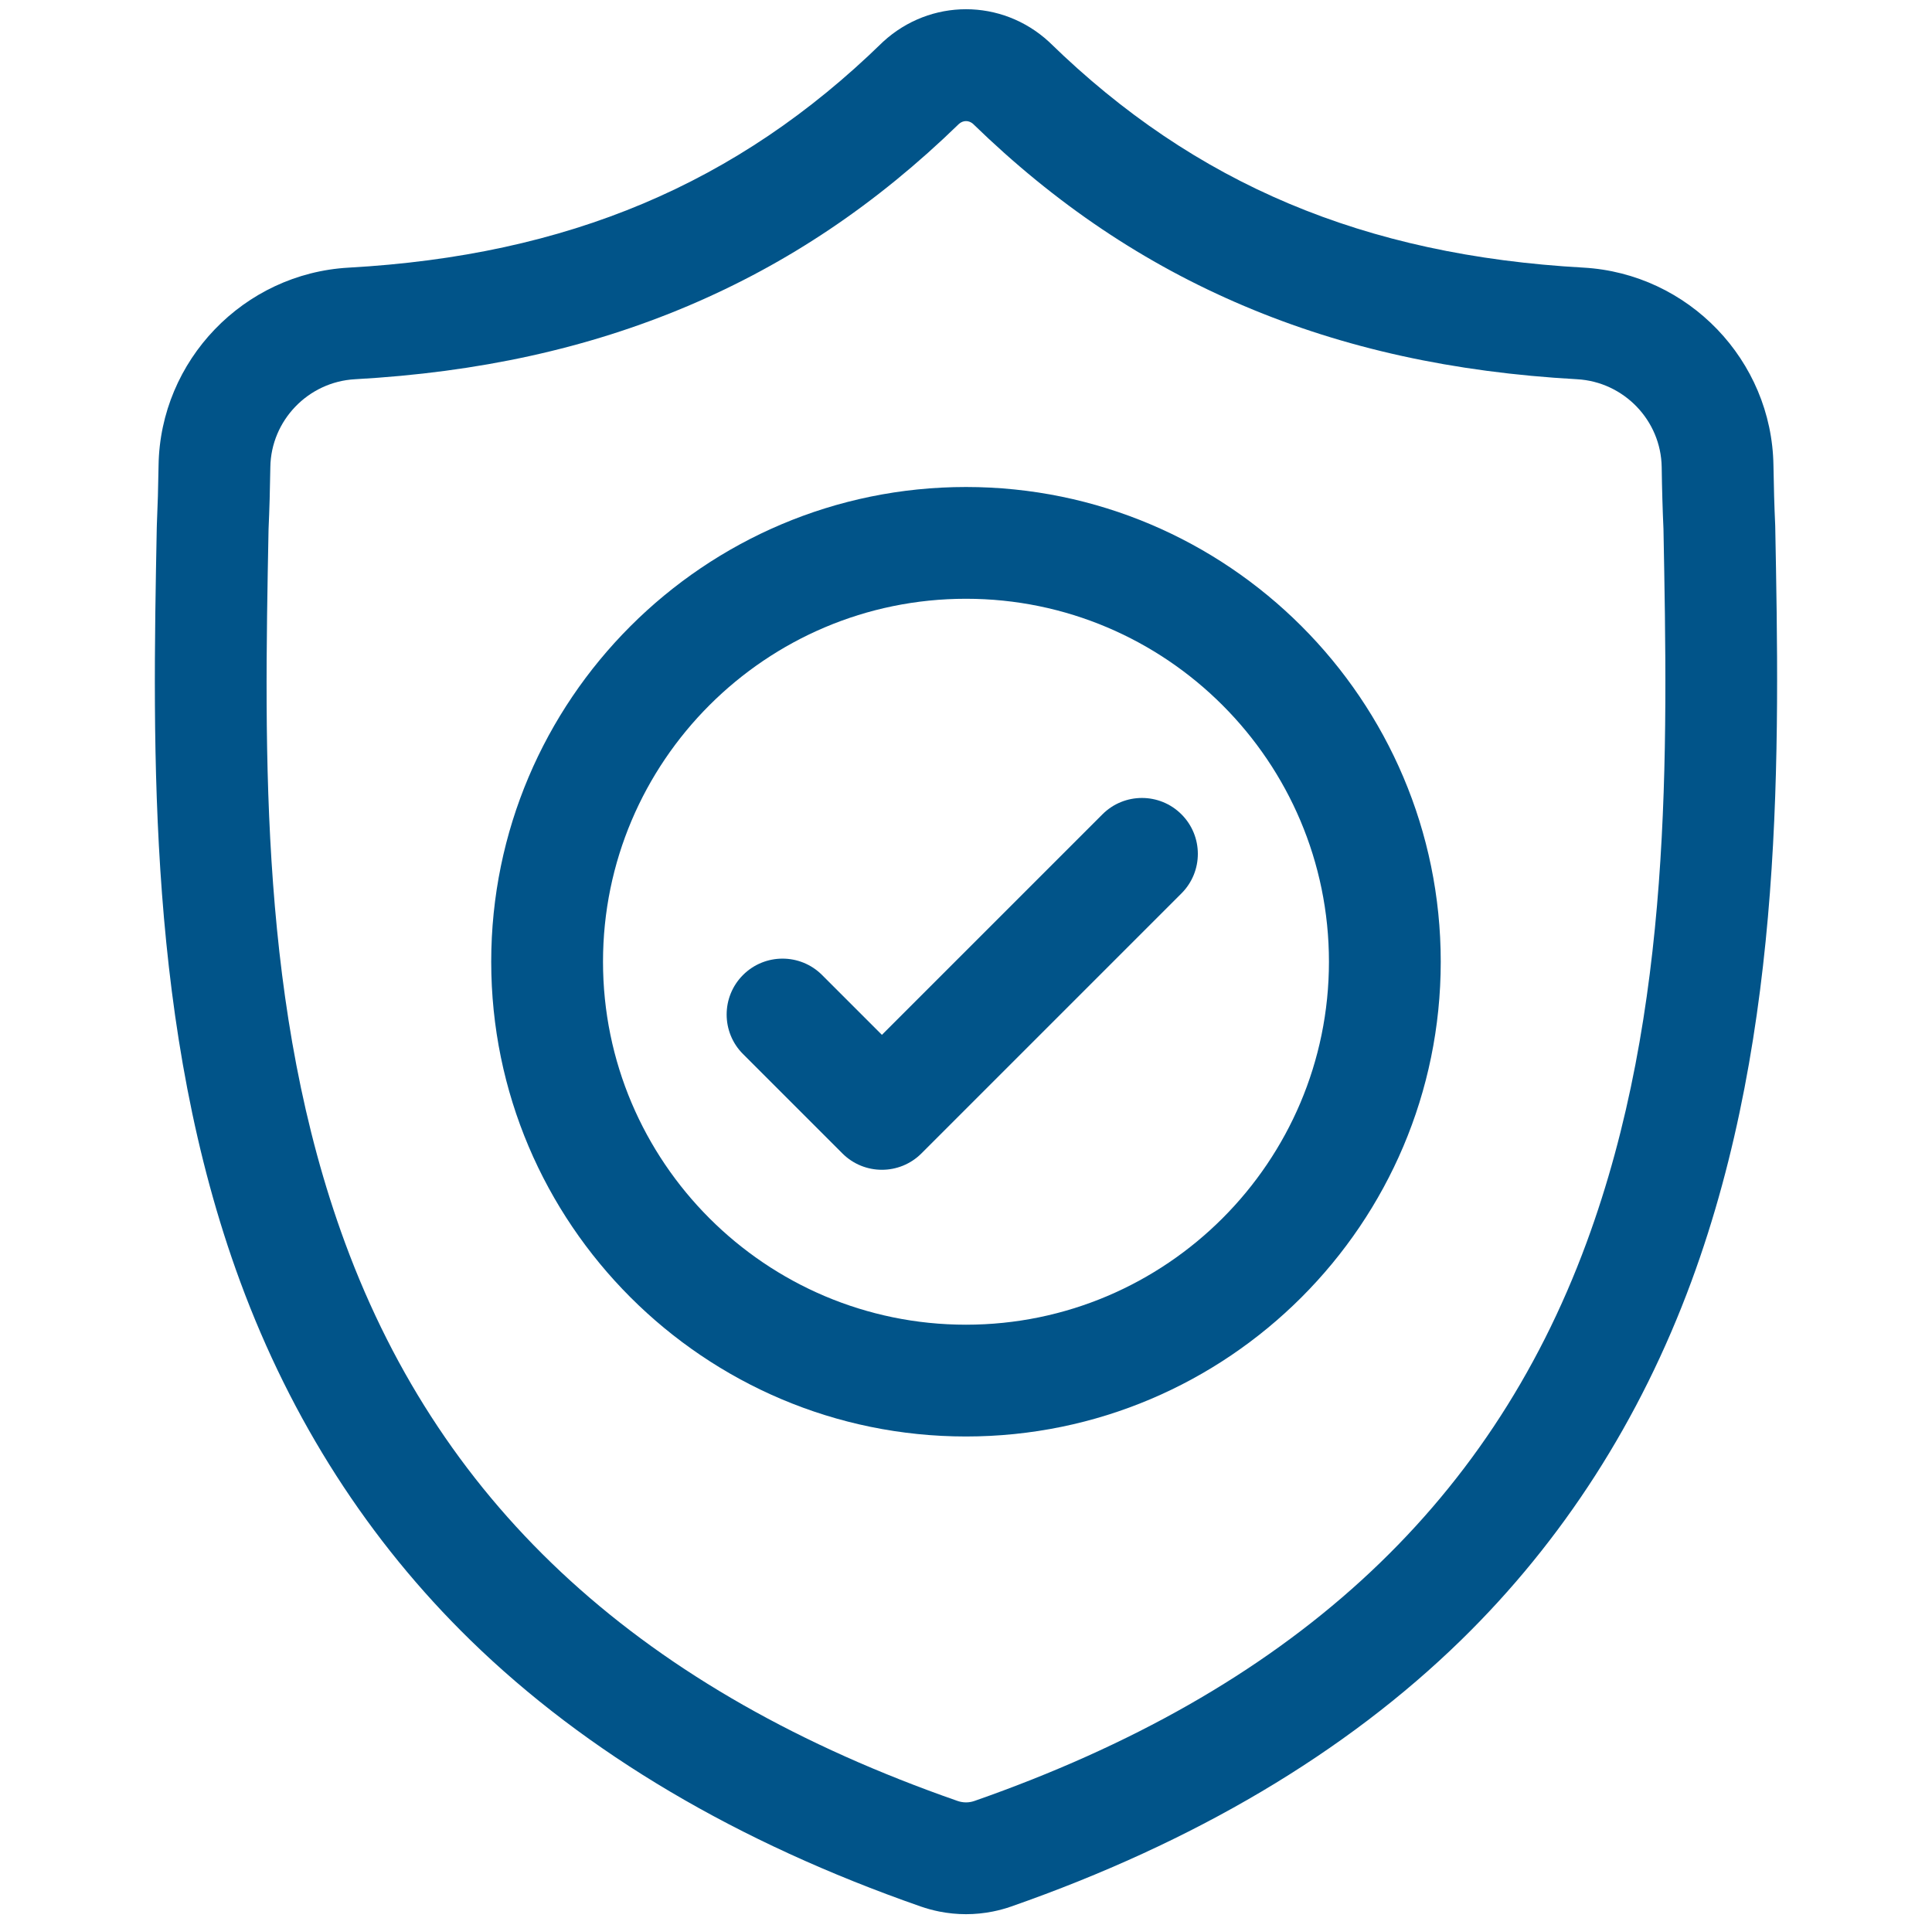
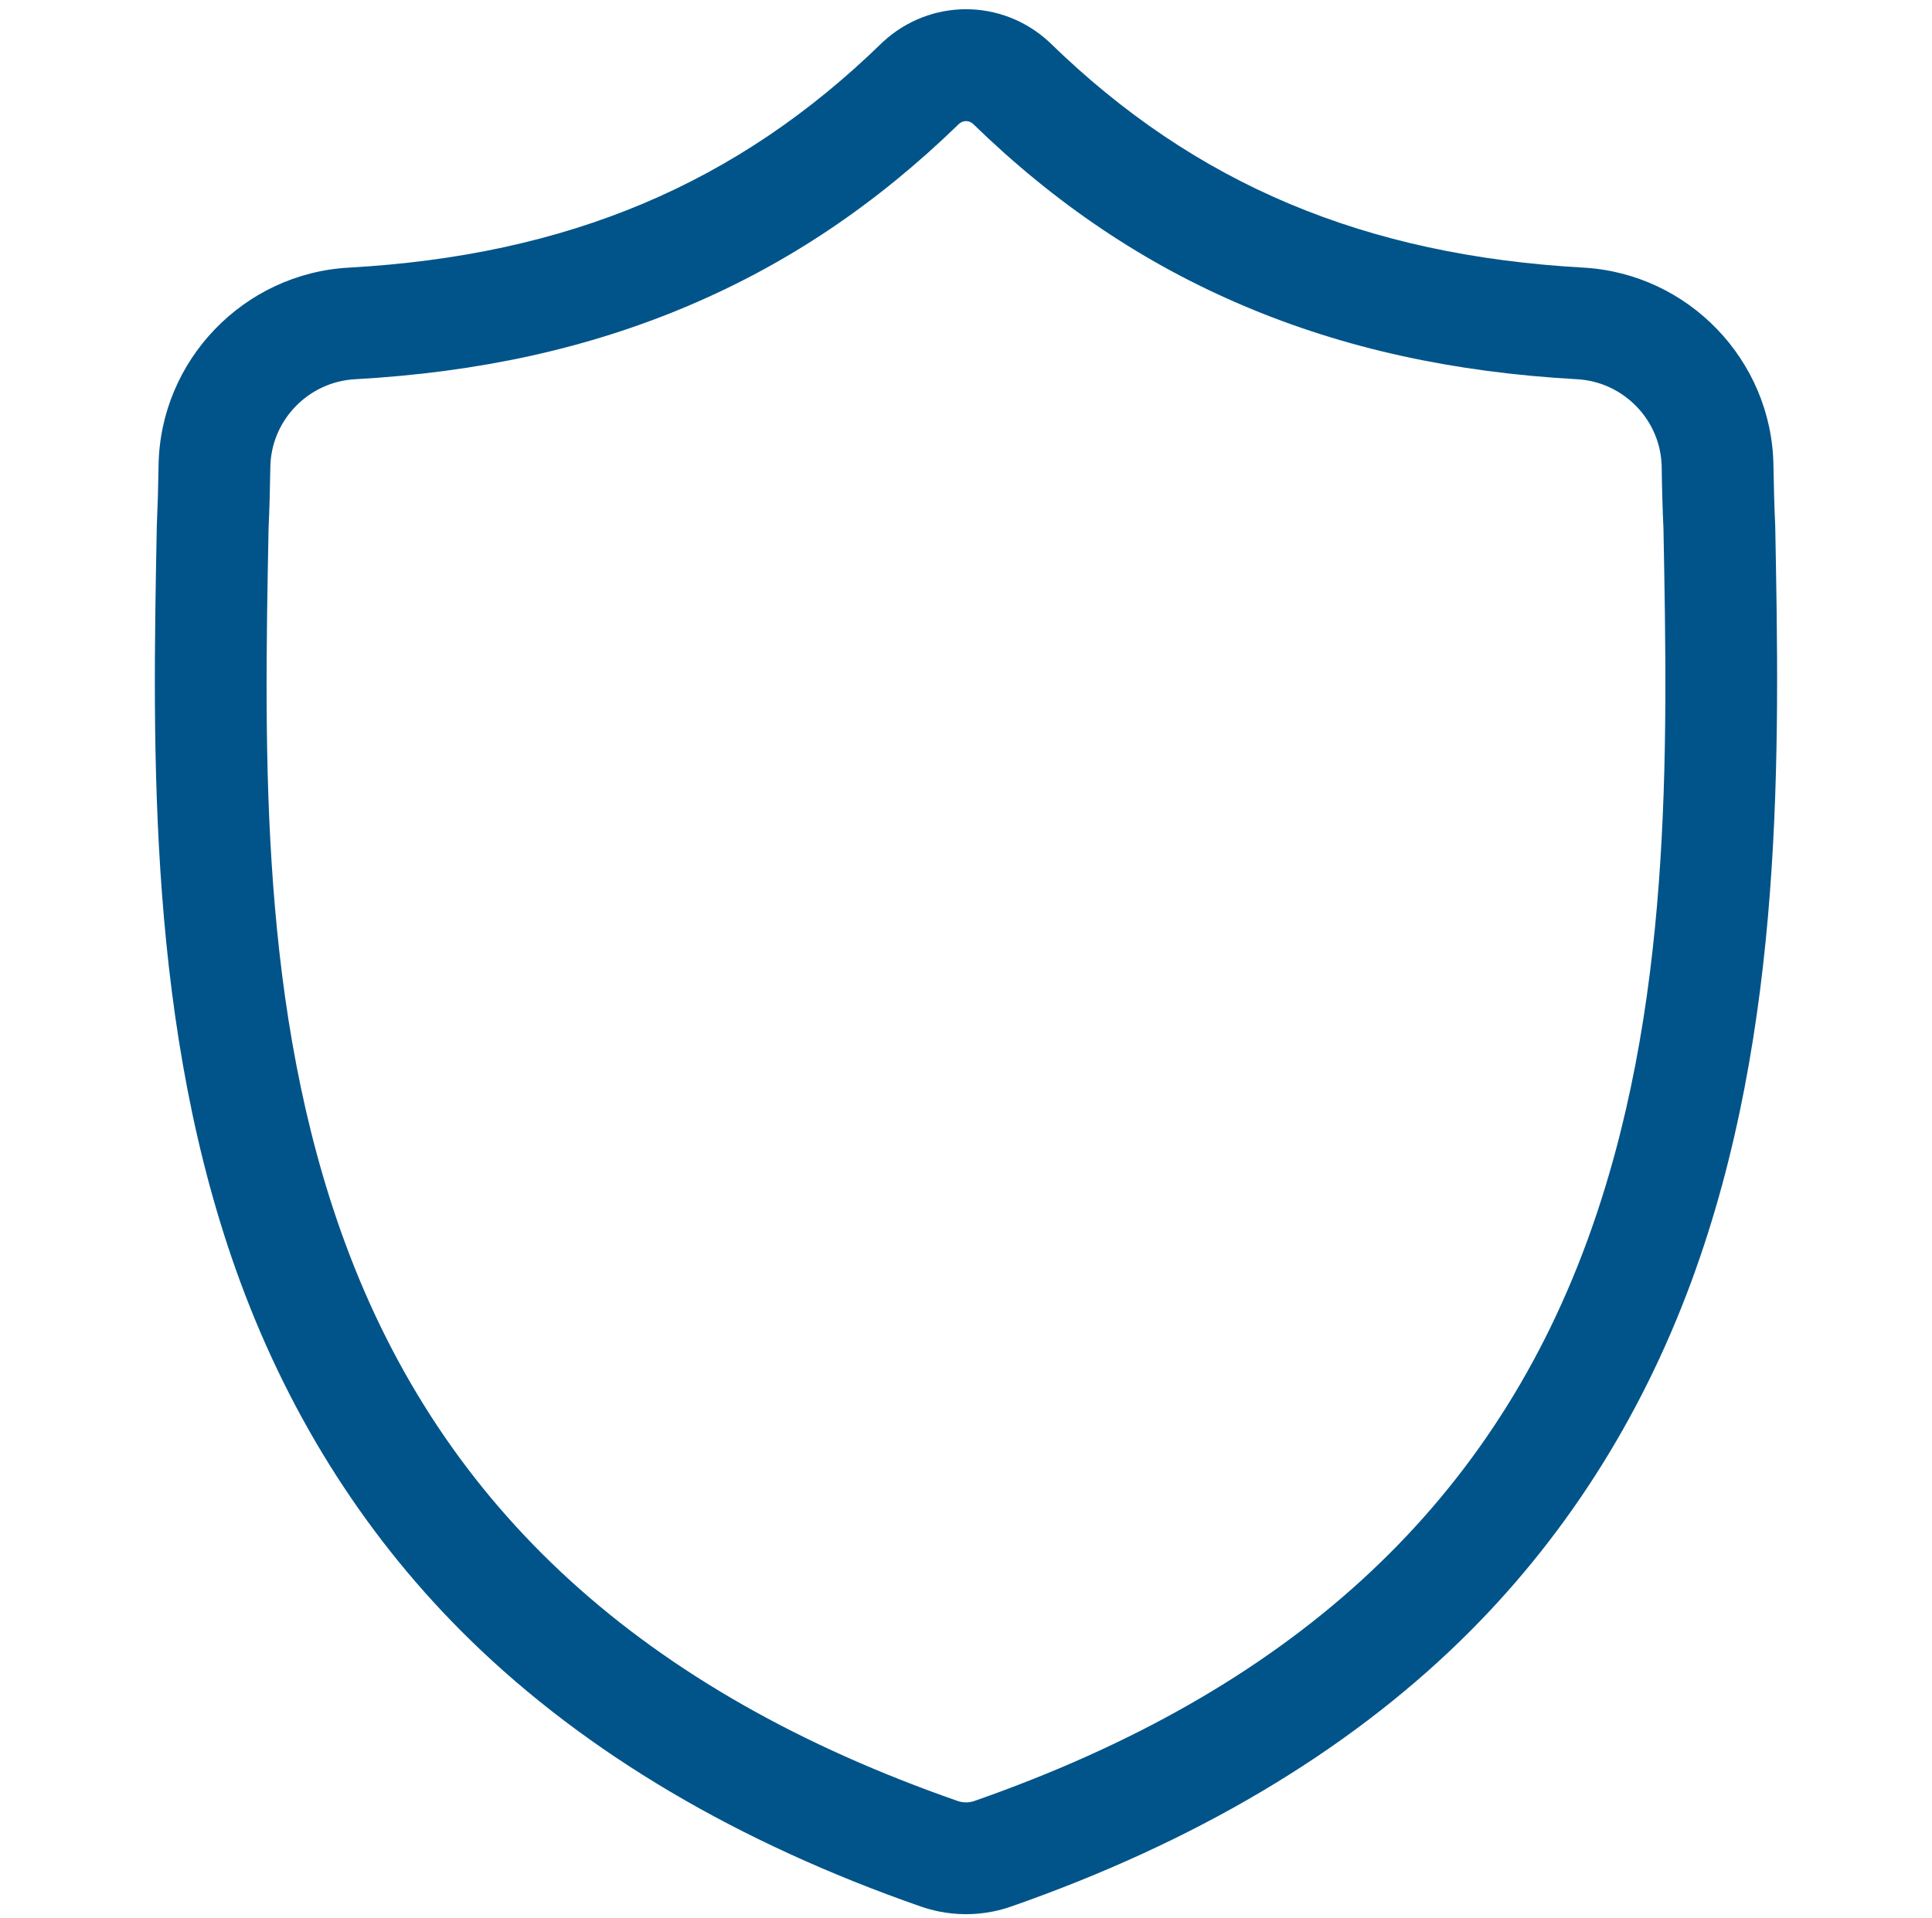
<svg xmlns="http://www.w3.org/2000/svg" width="138" height="137" viewBox="0 0 138 137" fill="none">
  <g clip-path="url(#clip0_5148_3569)">
-     <path d="M126.802 37.579L126.798 37.473C126.738 36.166 126.699 34.783 126.675 33.245C126.564 25.742 120.6 19.536 113.096 19.116C97.451 18.243 85.348 13.142 75.006 3.062L74.918 2.978C71.545 -0.114 66.457 -0.114 63.083 2.978L62.995 3.062C52.654 13.142 40.551 18.243 24.905 19.118C17.403 19.536 11.437 25.742 11.326 33.246C11.303 34.774 11.263 36.157 11.204 37.473L11.197 37.719C10.893 53.673 10.515 73.528 17.158 91.55C20.81 101.46 26.341 110.075 33.597 117.156C41.861 125.22 52.685 131.623 65.768 136.185C66.193 136.333 66.636 136.453 67.086 136.544C67.722 136.67 68.361 136.734 69.001 136.734C69.64 136.734 70.281 136.67 70.915 136.544C71.366 136.453 71.811 136.332 72.239 136.182C85.306 131.612 96.119 125.207 104.375 117.144C111.628 110.06 117.159 101.443 120.815 91.531C127.482 73.455 127.105 53.563 126.802 37.579ZM113.323 88.768C106.318 107.763 92.017 120.807 69.604 128.645C69.524 128.672 69.439 128.696 69.35 128.714C69.119 128.76 68.883 128.76 68.649 128.713C68.561 128.695 68.476 128.672 68.397 128.645C45.961 120.822 31.65 107.784 24.65 88.789C18.528 72.177 18.875 53.951 19.181 37.872L19.183 37.783C19.245 36.401 19.287 34.954 19.31 33.363C19.36 30.032 22.013 27.276 25.351 27.09C34.204 26.596 41.982 24.885 49.129 21.859C56.266 18.838 62.605 14.58 68.507 8.841C68.806 8.587 69.196 8.586 69.495 8.841C75.397 14.58 81.736 18.838 88.872 21.859C96.019 24.885 103.797 26.596 112.651 27.09C115.989 27.276 118.643 30.032 118.692 33.364C118.715 34.963 118.757 36.41 118.819 37.783C119.124 53.881 119.463 72.121 113.323 88.768Z" fill="#015489" />
-     <path d="M68.999 34.787C50.299 34.787 35.087 50 35.087 68.698C35.087 87.398 50.299 102.611 68.999 102.611C87.697 102.611 102.91 87.398 102.91 68.698C102.91 50 87.697 34.787 68.999 34.787ZM68.999 94.626C54.702 94.626 43.072 82.995 43.072 68.698C43.072 54.402 54.702 42.771 68.999 42.771C83.294 42.771 94.925 54.402 94.925 68.698C94.925 82.995 83.294 94.626 68.999 94.626Z" fill="#015489" />
-     <path d="M78.745 58.17L62.994 73.921L58.719 69.646C57.159 68.087 54.631 68.087 53.072 69.646C51.514 71.206 51.514 73.734 53.072 75.292L60.171 82.391C60.951 83.17 61.972 83.56 62.994 83.56C64.015 83.56 65.037 83.17 65.817 82.391L84.391 63.816C85.95 62.257 85.95 59.729 84.391 58.17C82.832 56.61 80.304 56.61 78.745 58.17Z" fill="#015489" />
+     <path d="M126.802 37.579L126.798 37.473C126.738 36.166 126.699 34.783 126.675 33.245C126.564 25.742 120.6 19.536 113.096 19.116C97.451 18.243 85.348 13.142 75.006 3.062L74.918 2.978C71.545 -0.114 66.457 -0.114 63.083 2.978L62.995 3.062C52.654 13.142 40.551 18.243 24.905 19.118C17.403 19.536 11.437 25.742 11.326 33.246C11.303 34.774 11.263 36.157 11.204 37.473L11.197 37.719C10.893 53.673 10.515 73.528 17.158 91.55C20.81 101.46 26.341 110.075 33.597 117.156C41.861 125.22 52.685 131.623 65.768 136.185C66.193 136.333 66.636 136.453 67.086 136.544C67.722 136.67 68.361 136.734 69.001 136.734C69.64 136.734 70.281 136.67 70.915 136.544C71.366 136.453 71.811 136.332 72.239 136.182C85.306 131.612 96.119 125.207 104.375 117.144C111.628 110.06 117.159 101.443 120.815 91.531C127.482 73.455 127.105 53.563 126.802 37.579ZM113.323 88.768C106.318 107.763 92.017 120.807 69.604 128.645C69.524 128.672 69.439 128.696 69.35 128.714C69.119 128.76 68.883 128.76 68.649 128.713C68.561 128.695 68.476 128.672 68.397 128.645C45.961 120.822 31.65 107.784 24.65 88.789C18.528 72.177 18.875 53.951 19.181 37.872L19.183 37.783C19.245 36.401 19.287 34.954 19.31 33.363C19.36 30.032 22.013 27.276 25.351 27.09C34.204 26.596 41.982 24.885 49.129 21.859C56.266 18.838 62.605 14.58 68.507 8.841C68.806 8.587 69.196 8.586 69.495 8.841C75.397 14.58 81.736 18.838 88.872 21.859C96.019 24.885 103.797 26.596 112.651 27.09C115.989 27.276 118.643 30.032 118.692 33.364C118.715 34.963 118.757 36.41 118.819 37.783C119.124 53.881 119.463 72.121 113.323 88.768" fill="#015489" />
  </g>
  <defs>
    <clipPath id="clip0_5148_3569">
      <rect width="136.075" height="136.075" fill="white" transform="translate(0.963 0.659)" />
    </clipPath>
  </defs>
</svg>